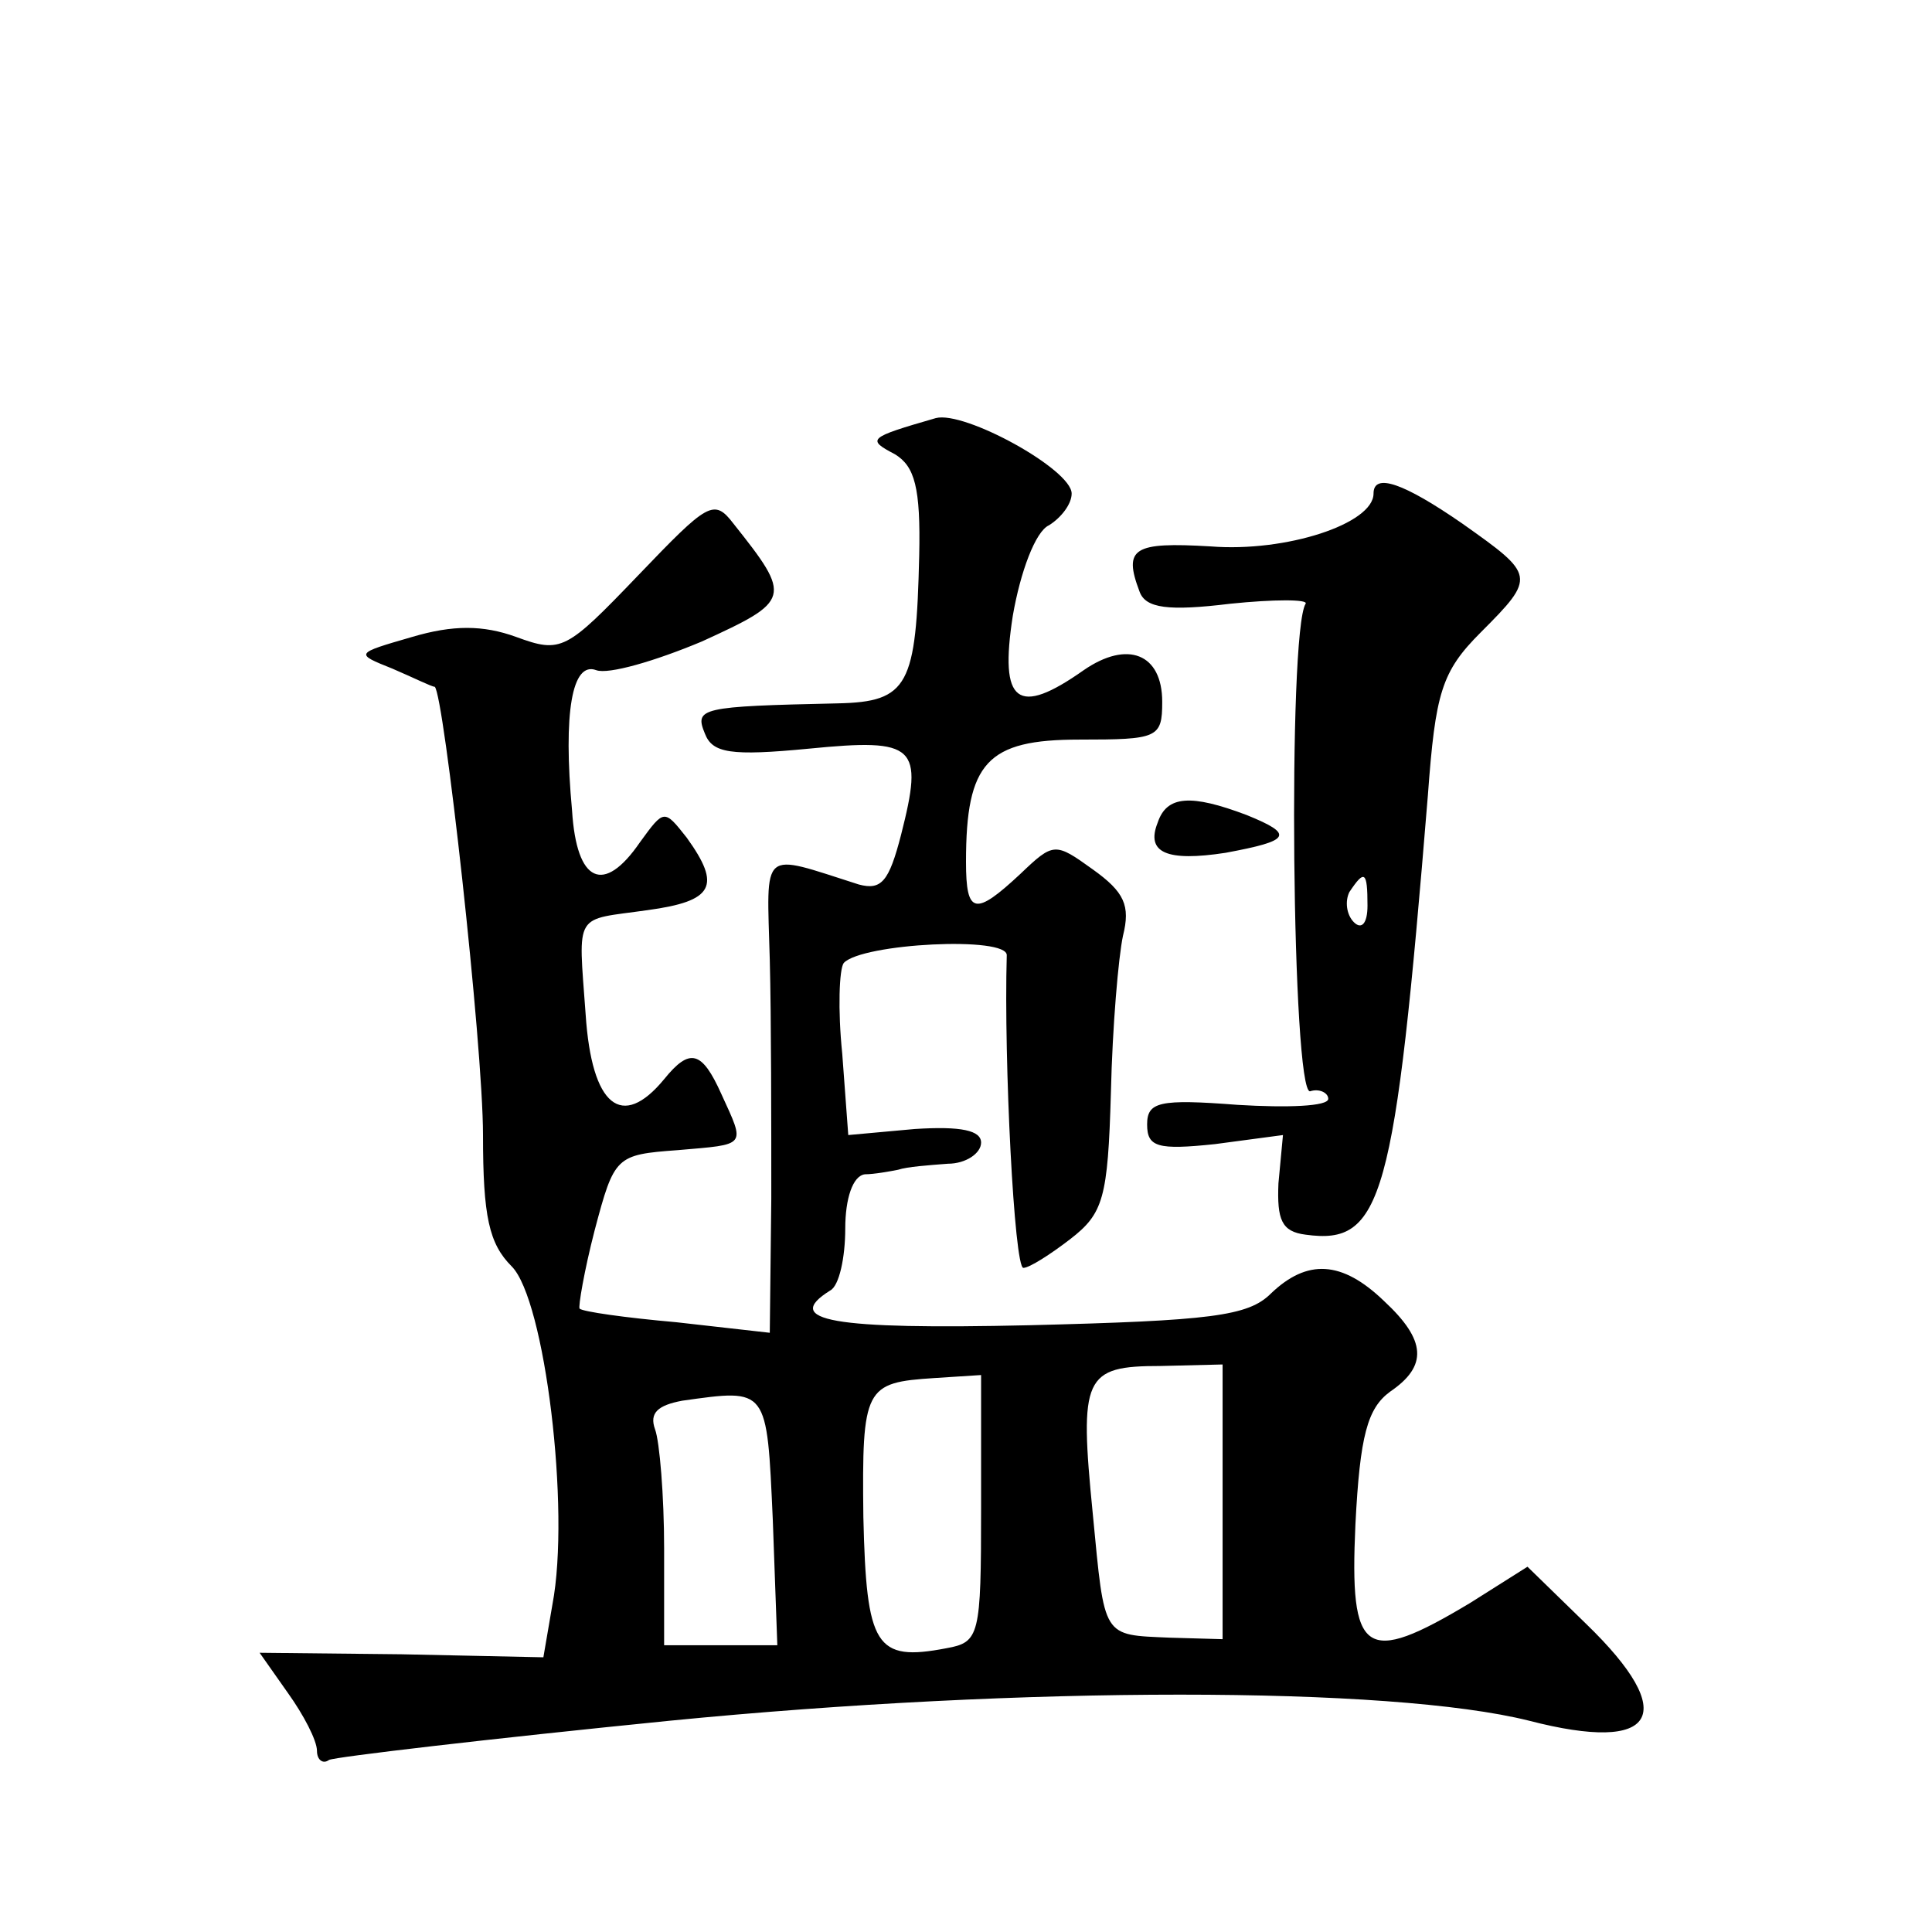
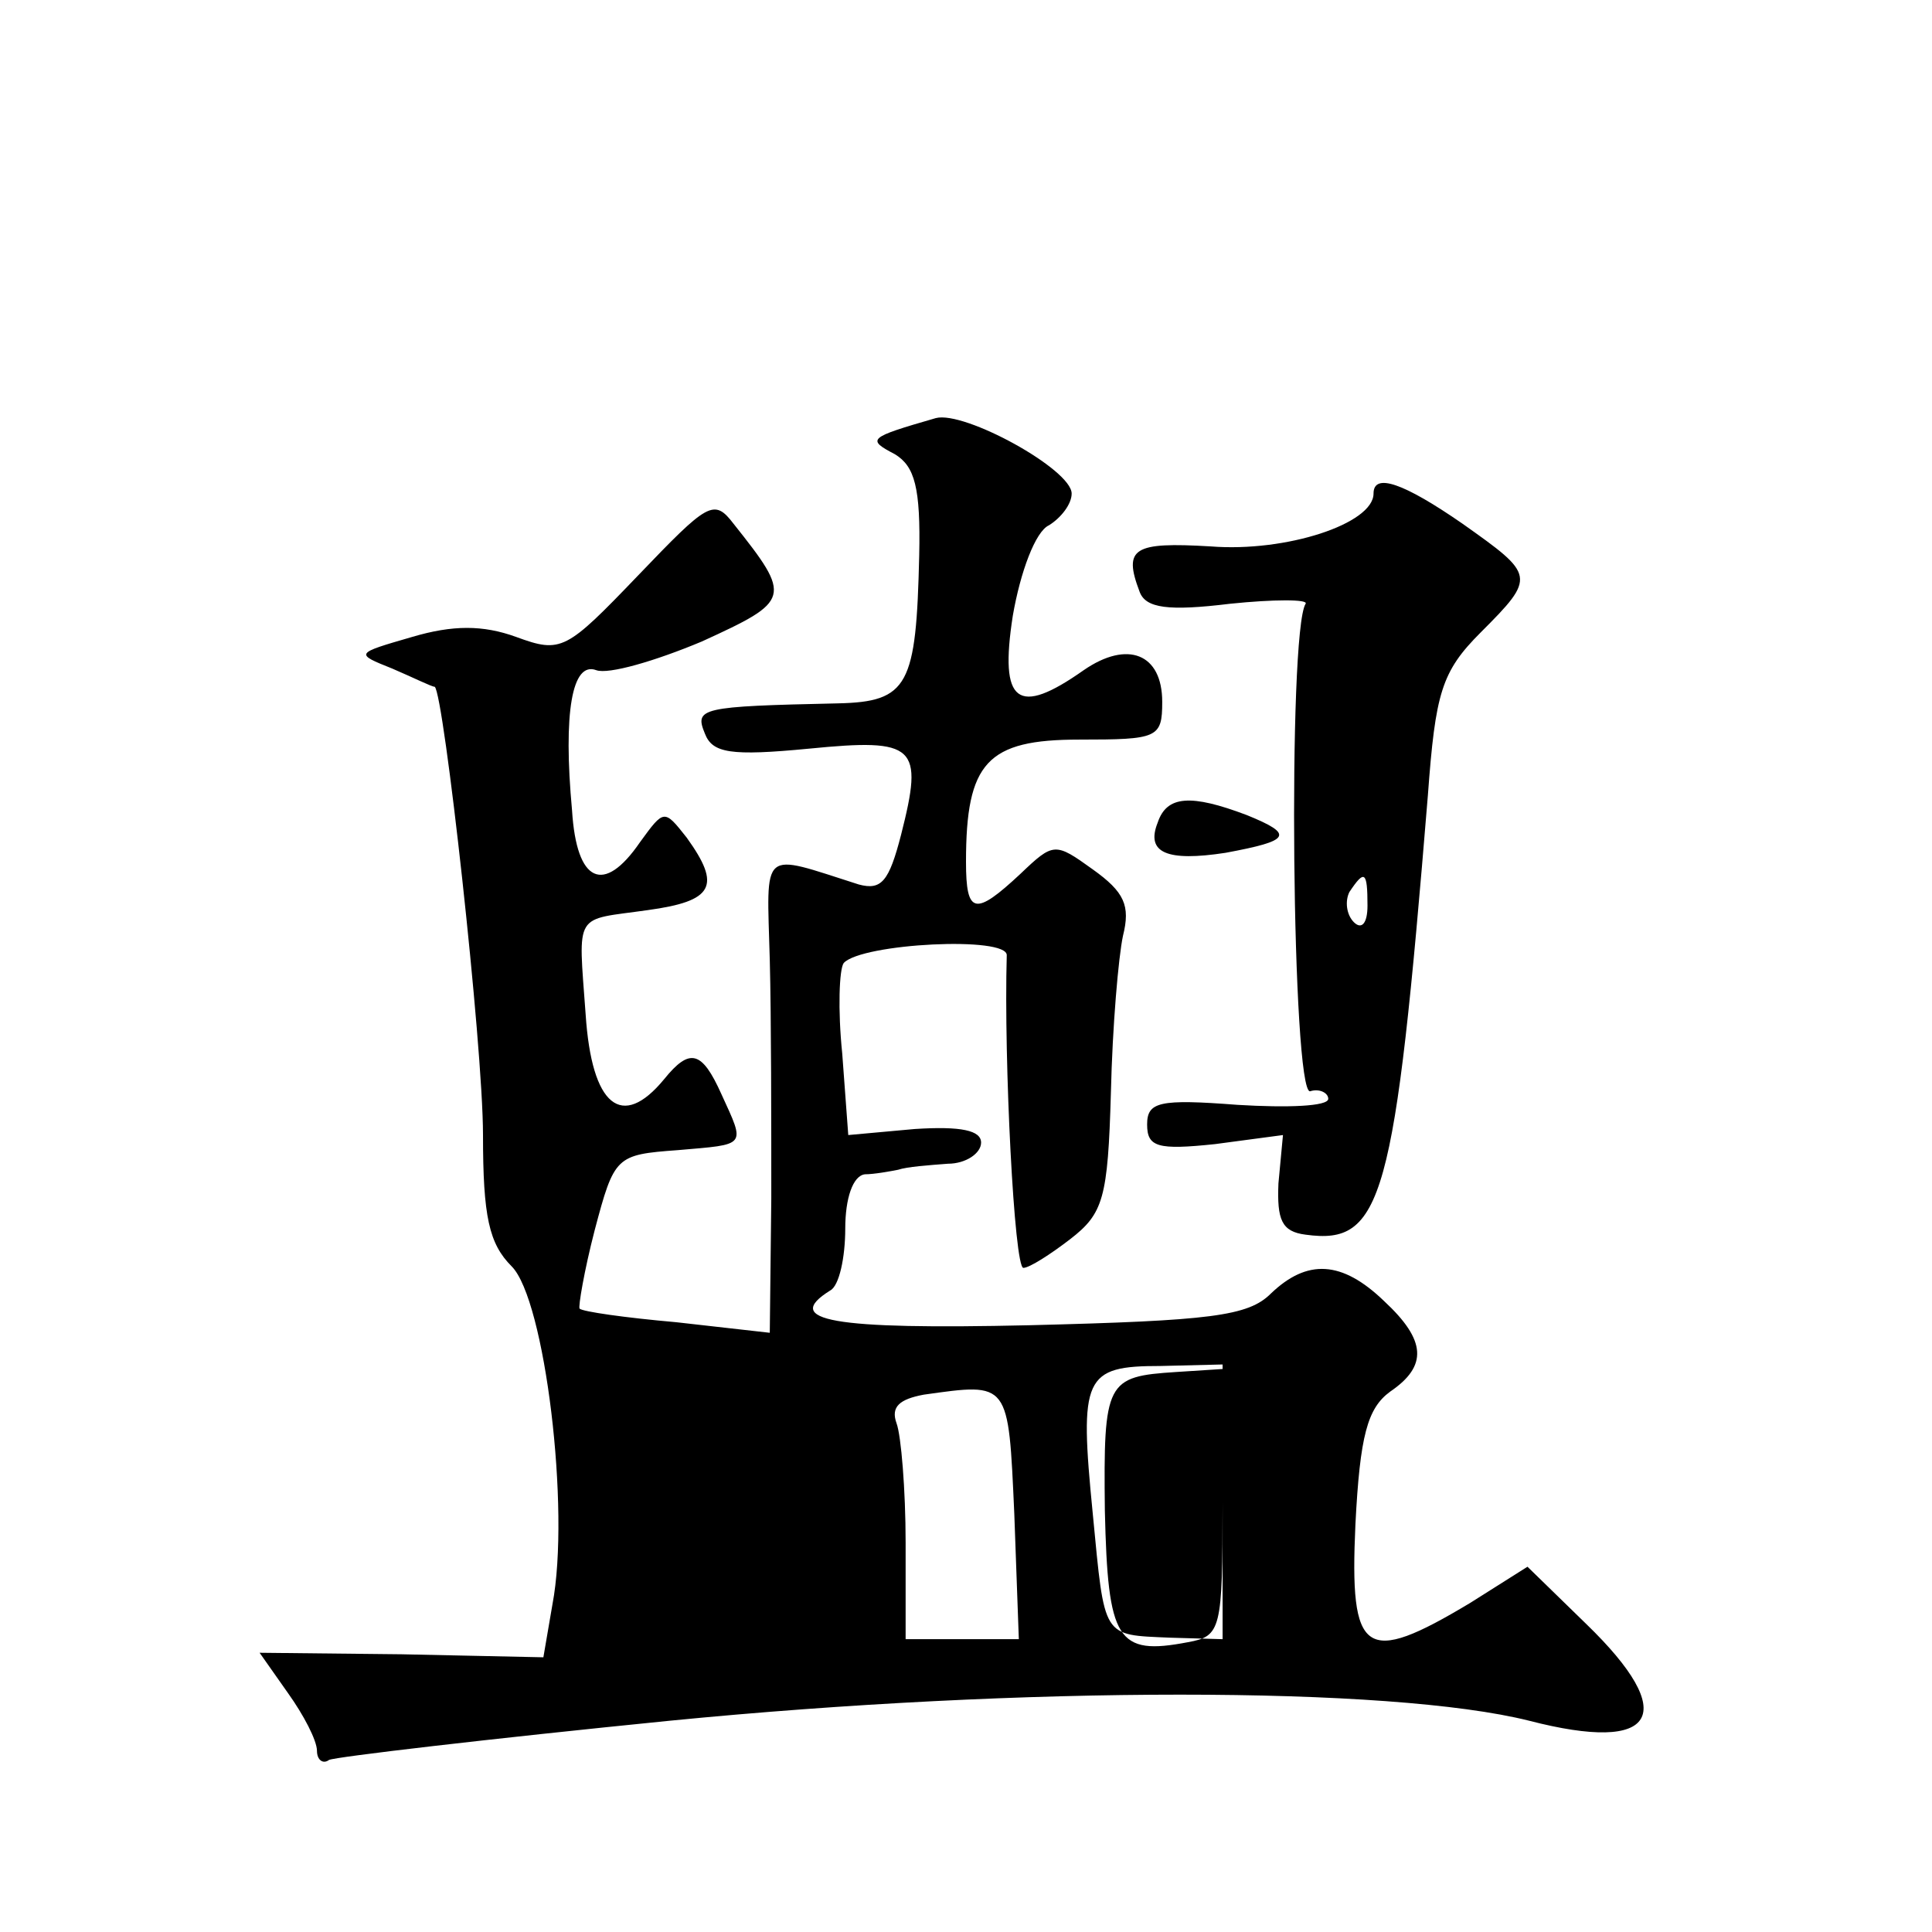
<svg xmlns="http://www.w3.org/2000/svg" version="1.0" width="128pt" height="128pt" viewBox="0 0 128 128" preserveAspectRatio="xMidYMid meet">
  <g transform="translate(0,128) scale(0.1,-0.1)" fill="#0" stroke="none">
-     <path d="M620 1003 c-45 -13 -46 -14 -27 -24 13 -8 17 -22 16 -67 -2 -86 -7 -97 -54 -98 -91 -2 -95 -3 -88 -20 5 -13 17 -15 69 -10 71 7 76 2 61 -57 -8 -31 -13 -37 -28 -33 -66 21 -61 25 -59 -50 1 -38 1 -109 1 -158 l-1 -89 -62 7 c-34 3 -62 7 -64 9 -1 1 3 25 10 52 13 49 14 50 55 53 46 4 45 2 29 37 -13 29 -21 31 -38 10 -28 -34 -48 -18 -52 43 -5 69 -8 62 41 69 44 6 49 16 26 48 -15 19 -15 19 -31 -3 -24 -35 -42 -27 -45 21 -6 65 0 99 16 93 8 -3 39 6 70 19 59 27 60 29 21 78 -13 17 -17 14 -63 -34 -48 -50 -51 -52 -81 -41 -22 8 -42 8 -69 0 -38 -11 -38 -11 -13 -21 14 -6 26 -12 28 -12 6 -4 32 -237 32 -297 0 -54 4 -72 19 -87 22 -22 39 -161 27 -224 l-6 -35 -94 2 -94 1 19 -27 c10 -14 19 -31 19 -38 0 -6 4 -9 8 -6 4 2 106 14 226 26 234 23 477 23 569 0 85 -22 100 4 38 64 l-39 38 -38 -24 c-70 -42 -80 -35 -76 52 3 59 8 77 23 88 25 17 24 34 -4 60 -28 27 -51 28 -75 5 -15 -15 -40 -18 -160 -21 -131 -3 -164 3 -132 23 6 3 10 22 10 41 0 20 5 35 13 36 6 0 17 2 22 3 6 2 20 3 33 4 12 0 22 7 22 14 0 8 -13 11 -44 9 l-44 -4 -4 54 c-3 29 -2 56 1 60 12 13 109 18 108 5 -2 -70 5 -207 11 -207 4 0 18 9 31 19 22 17 25 27 27 97 1 44 5 90 8 104 5 20 1 29 -20 44 -25 18 -26 18 -48 -3 -30 -28 -36 -27 -36 8 0 66 14 81 75 81 52 0 55 1 55 25 0 32 -23 41 -52 21 -44 -31 -56 -22 -47 36 5 29 15 56 24 60 8 5 15 14 15 21 0 16 -71 55 -90 50z m190 -718 l0 -91 -35 1 c-45 2 -43 -1 -51 82 -9 91 -6 98 45 98 l41 1 0 -91z m-160 -4 c0 -85 -1 -89 -23 -93 -47 -9 -53 1 -55 87 -1 86 1 89 47 92 l31 2 0 -88z m-138 -8 l3 -83 -37 0 -38 0 0 64 c0 35 -3 71 -6 79 -4 11 2 16 18 19 57 8 56 9 60 -79z M910 953 c0 -20 -58 -39 -108 -35 -51 3 -58 -1 -47 -30 4 -11 19 -13 60 -8 29 3 52 3 50 0 -12 -19 -9 -325 3 -323 6 2 12 -1 12 -5 0 -5 -27 -6 -60 -4 -52 4 -60 2 -60 -13 0 -15 7 -17 45 -13 l45 6 -3 -32 c-1 -24 2 -32 18 -34 51 -7 59 22 81 291 5 68 9 82 35 108 37 37 36 38 -12 72 -39 27 -59 34 -59 20z m-4 -273 c0 -12 -4 -16 -9 -11 -5 5 -6 14 -3 20 10 15 12 14 12 -9z M767 735 c-8 -20 6 -26 45 -20 43 8 46 12 14 25 -37 14 -53 13 -59 -5z" />
+     <path d="M620 1003 c-45 -13 -46 -14 -27 -24 13 -8 17 -22 16 -67 -2 -86 -7 -97 -54 -98 -91 -2 -95 -3 -88 -20 5 -13 17 -15 69 -10 71 7 76 2 61 -57 -8 -31 -13 -37 -28 -33 -66 21 -61 25 -59 -50 1 -38 1 -109 1 -158 l-1 -89 -62 7 c-34 3 -62 7 -64 9 -1 1 3 25 10 52 13 49 14 50 55 53 46 4 45 2 29 37 -13 29 -21 31 -38 10 -28 -34 -48 -18 -52 43 -5 69 -8 62 41 69 44 6 49 16 26 48 -15 19 -15 19 -31 -3 -24 -35 -42 -27 -45 21 -6 65 0 99 16 93 8 -3 39 6 70 19 59 27 60 29 21 78 -13 17 -17 14 -63 -34 -48 -50 -51 -52 -81 -41 -22 8 -42 8 -69 0 -38 -11 -38 -11 -13 -21 14 -6 26 -12 28 -12 6 -4 32 -237 32 -297 0 -54 4 -72 19 -87 22 -22 39 -161 27 -224 l-6 -35 -94 2 -94 1 19 -27 c10 -14 19 -31 19 -38 0 -6 4 -9 8 -6 4 2 106 14 226 26 234 23 477 23 569 0 85 -22 100 4 38 64 l-39 38 -38 -24 c-70 -42 -80 -35 -76 52 3 59 8 77 23 88 25 17 24 34 -4 60 -28 27 -51 28 -75 5 -15 -15 -40 -18 -160 -21 -131 -3 -164 3 -132 23 6 3 10 22 10 41 0 20 5 35 13 36 6 0 17 2 22 3 6 2 20 3 33 4 12 0 22 7 22 14 0 8 -13 11 -44 9 l-44 -4 -4 54 c-3 29 -2 56 1 60 12 13 109 18 108 5 -2 -70 5 -207 11 -207 4 0 18 9 31 19 22 17 25 27 27 97 1 44 5 90 8 104 5 20 1 29 -20 44 -25 18 -26 18 -48 -3 -30 -28 -36 -27 -36 8 0 66 14 81 75 81 52 0 55 1 55 25 0 32 -23 41 -52 21 -44 -31 -56 -22 -47 36 5 29 15 56 24 60 8 5 15 14 15 21 0 16 -71 55 -90 50z m190 -718 l0 -91 -35 1 c-45 2 -43 -1 -51 82 -9 91 -6 98 45 98 l41 1 0 -91z c0 -85 -1 -89 -23 -93 -47 -9 -53 1 -55 87 -1 86 1 89 47 92 l31 2 0 -88z m-138 -8 l3 -83 -37 0 -38 0 0 64 c0 35 -3 71 -6 79 -4 11 2 16 18 19 57 8 56 9 60 -79z M910 953 c0 -20 -58 -39 -108 -35 -51 3 -58 -1 -47 -30 4 -11 19 -13 60 -8 29 3 52 3 50 0 -12 -19 -9 -325 3 -323 6 2 12 -1 12 -5 0 -5 -27 -6 -60 -4 -52 4 -60 2 -60 -13 0 -15 7 -17 45 -13 l45 6 -3 -32 c-1 -24 2 -32 18 -34 51 -7 59 22 81 291 5 68 9 82 35 108 37 37 36 38 -12 72 -39 27 -59 34 -59 20z m-4 -273 c0 -12 -4 -16 -9 -11 -5 5 -6 14 -3 20 10 15 12 14 12 -9z M767 735 c-8 -20 6 -26 45 -20 43 8 46 12 14 25 -37 14 -53 13 -59 -5z" />
  </g>
</svg>